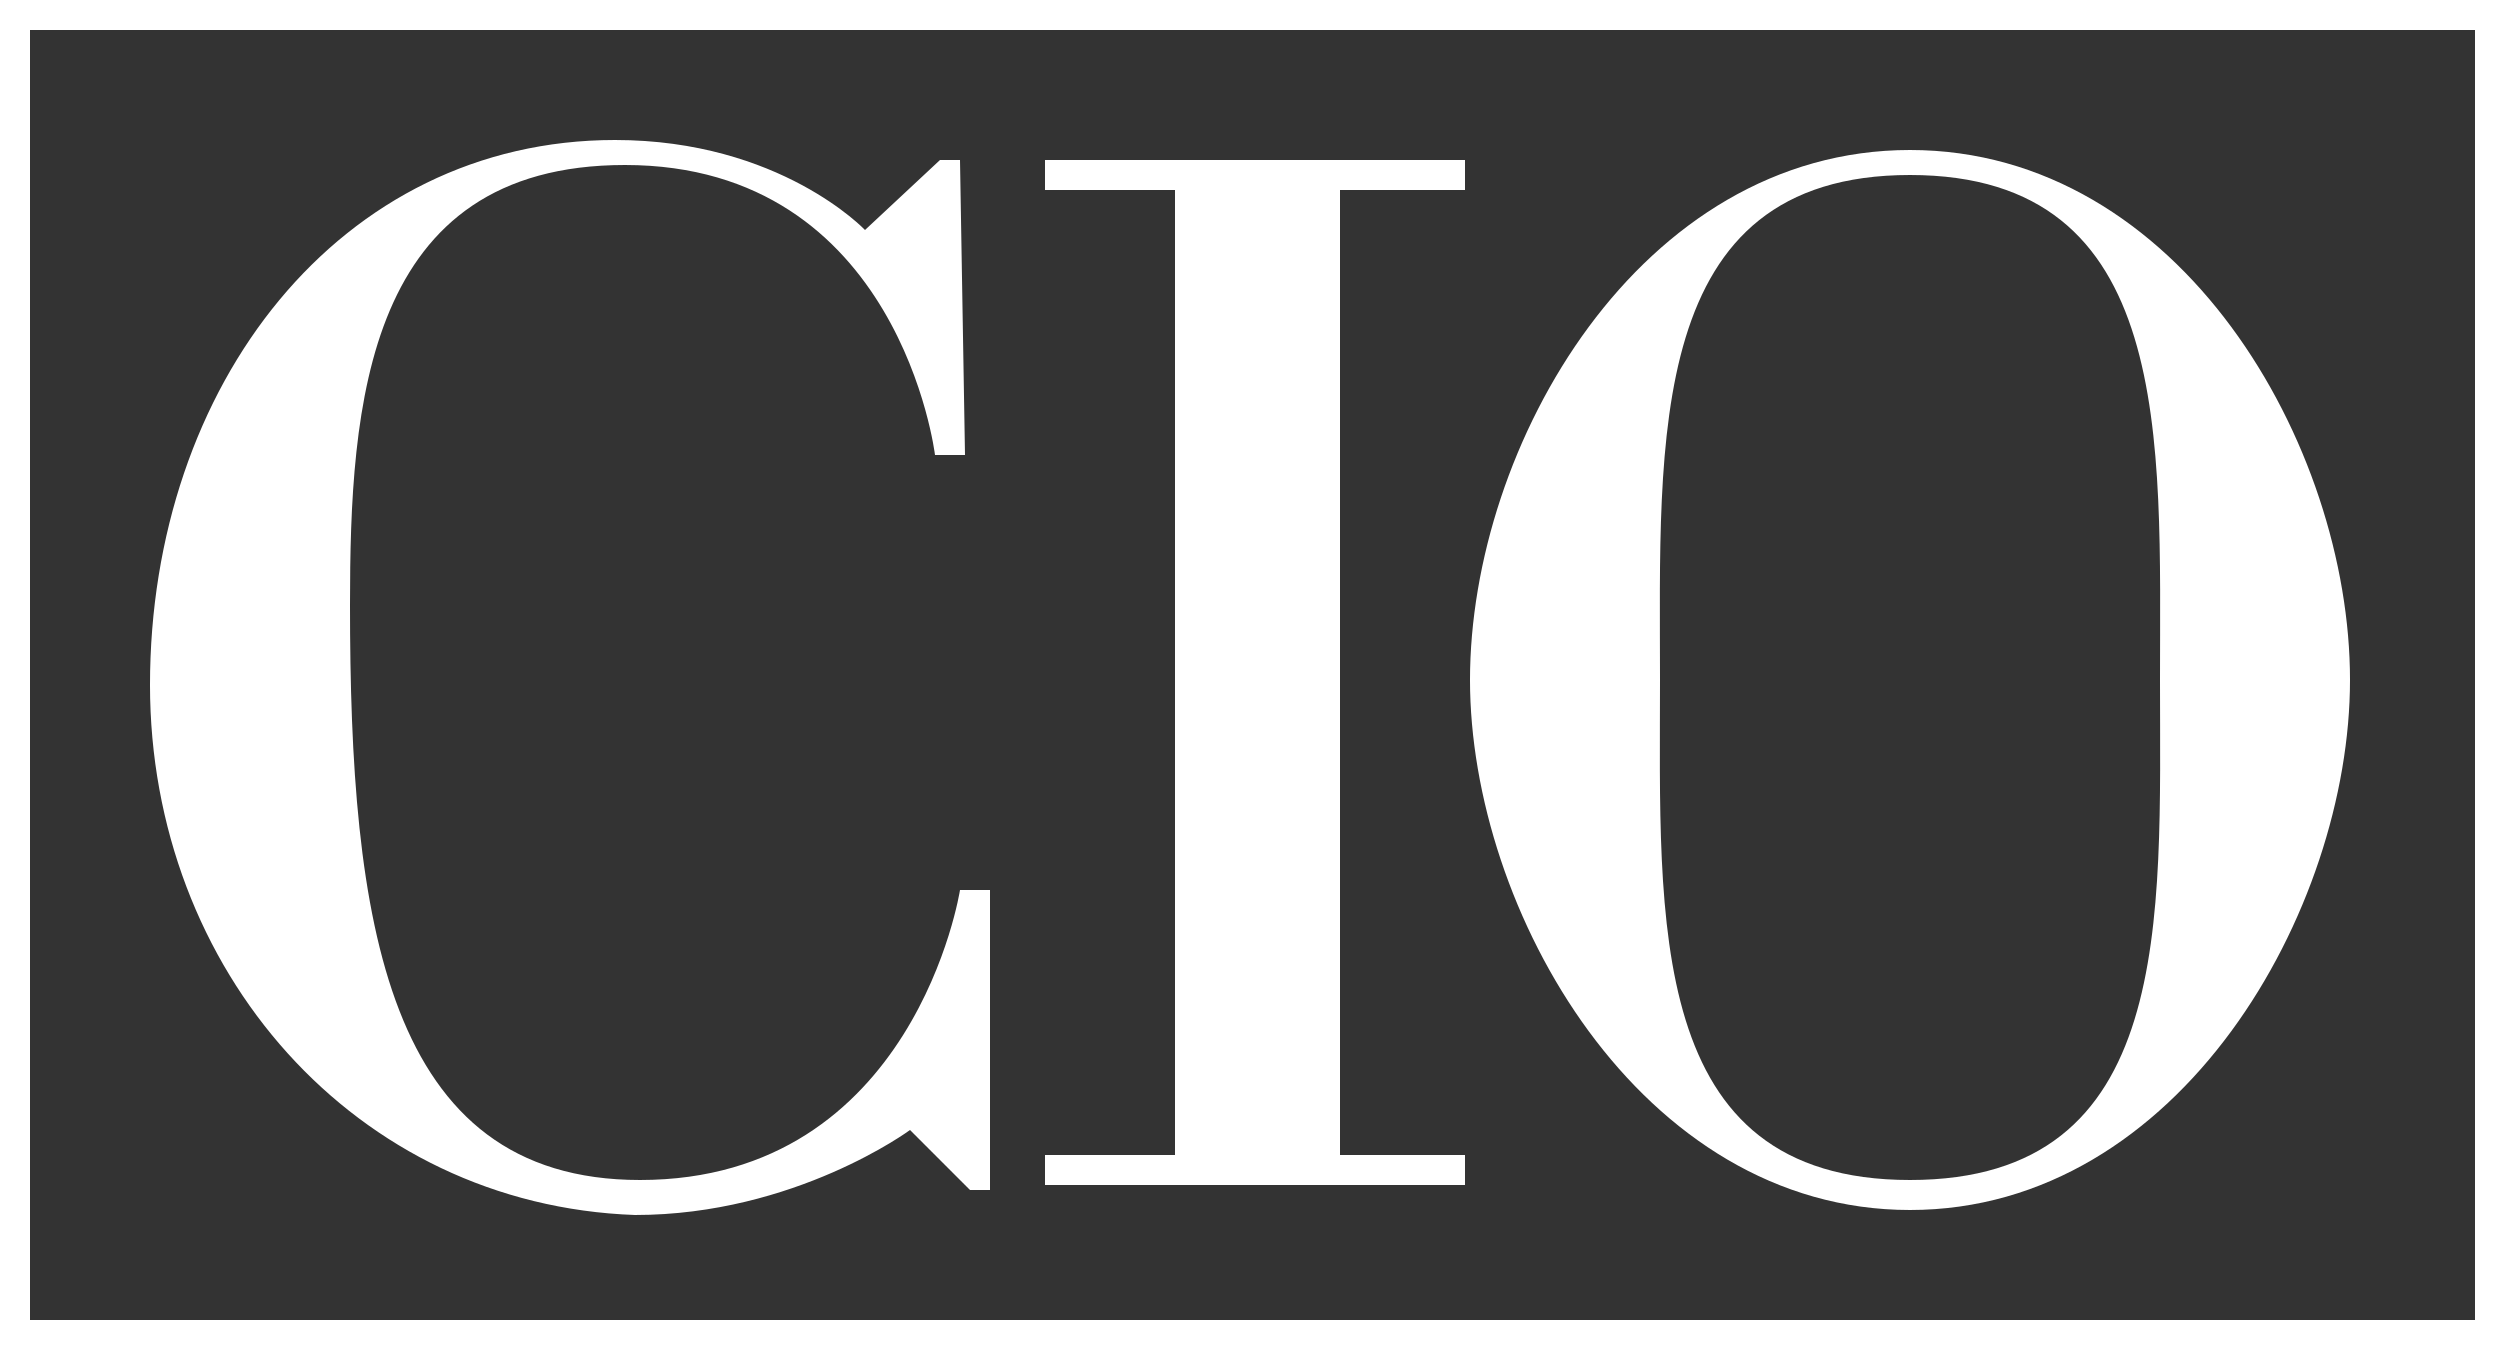
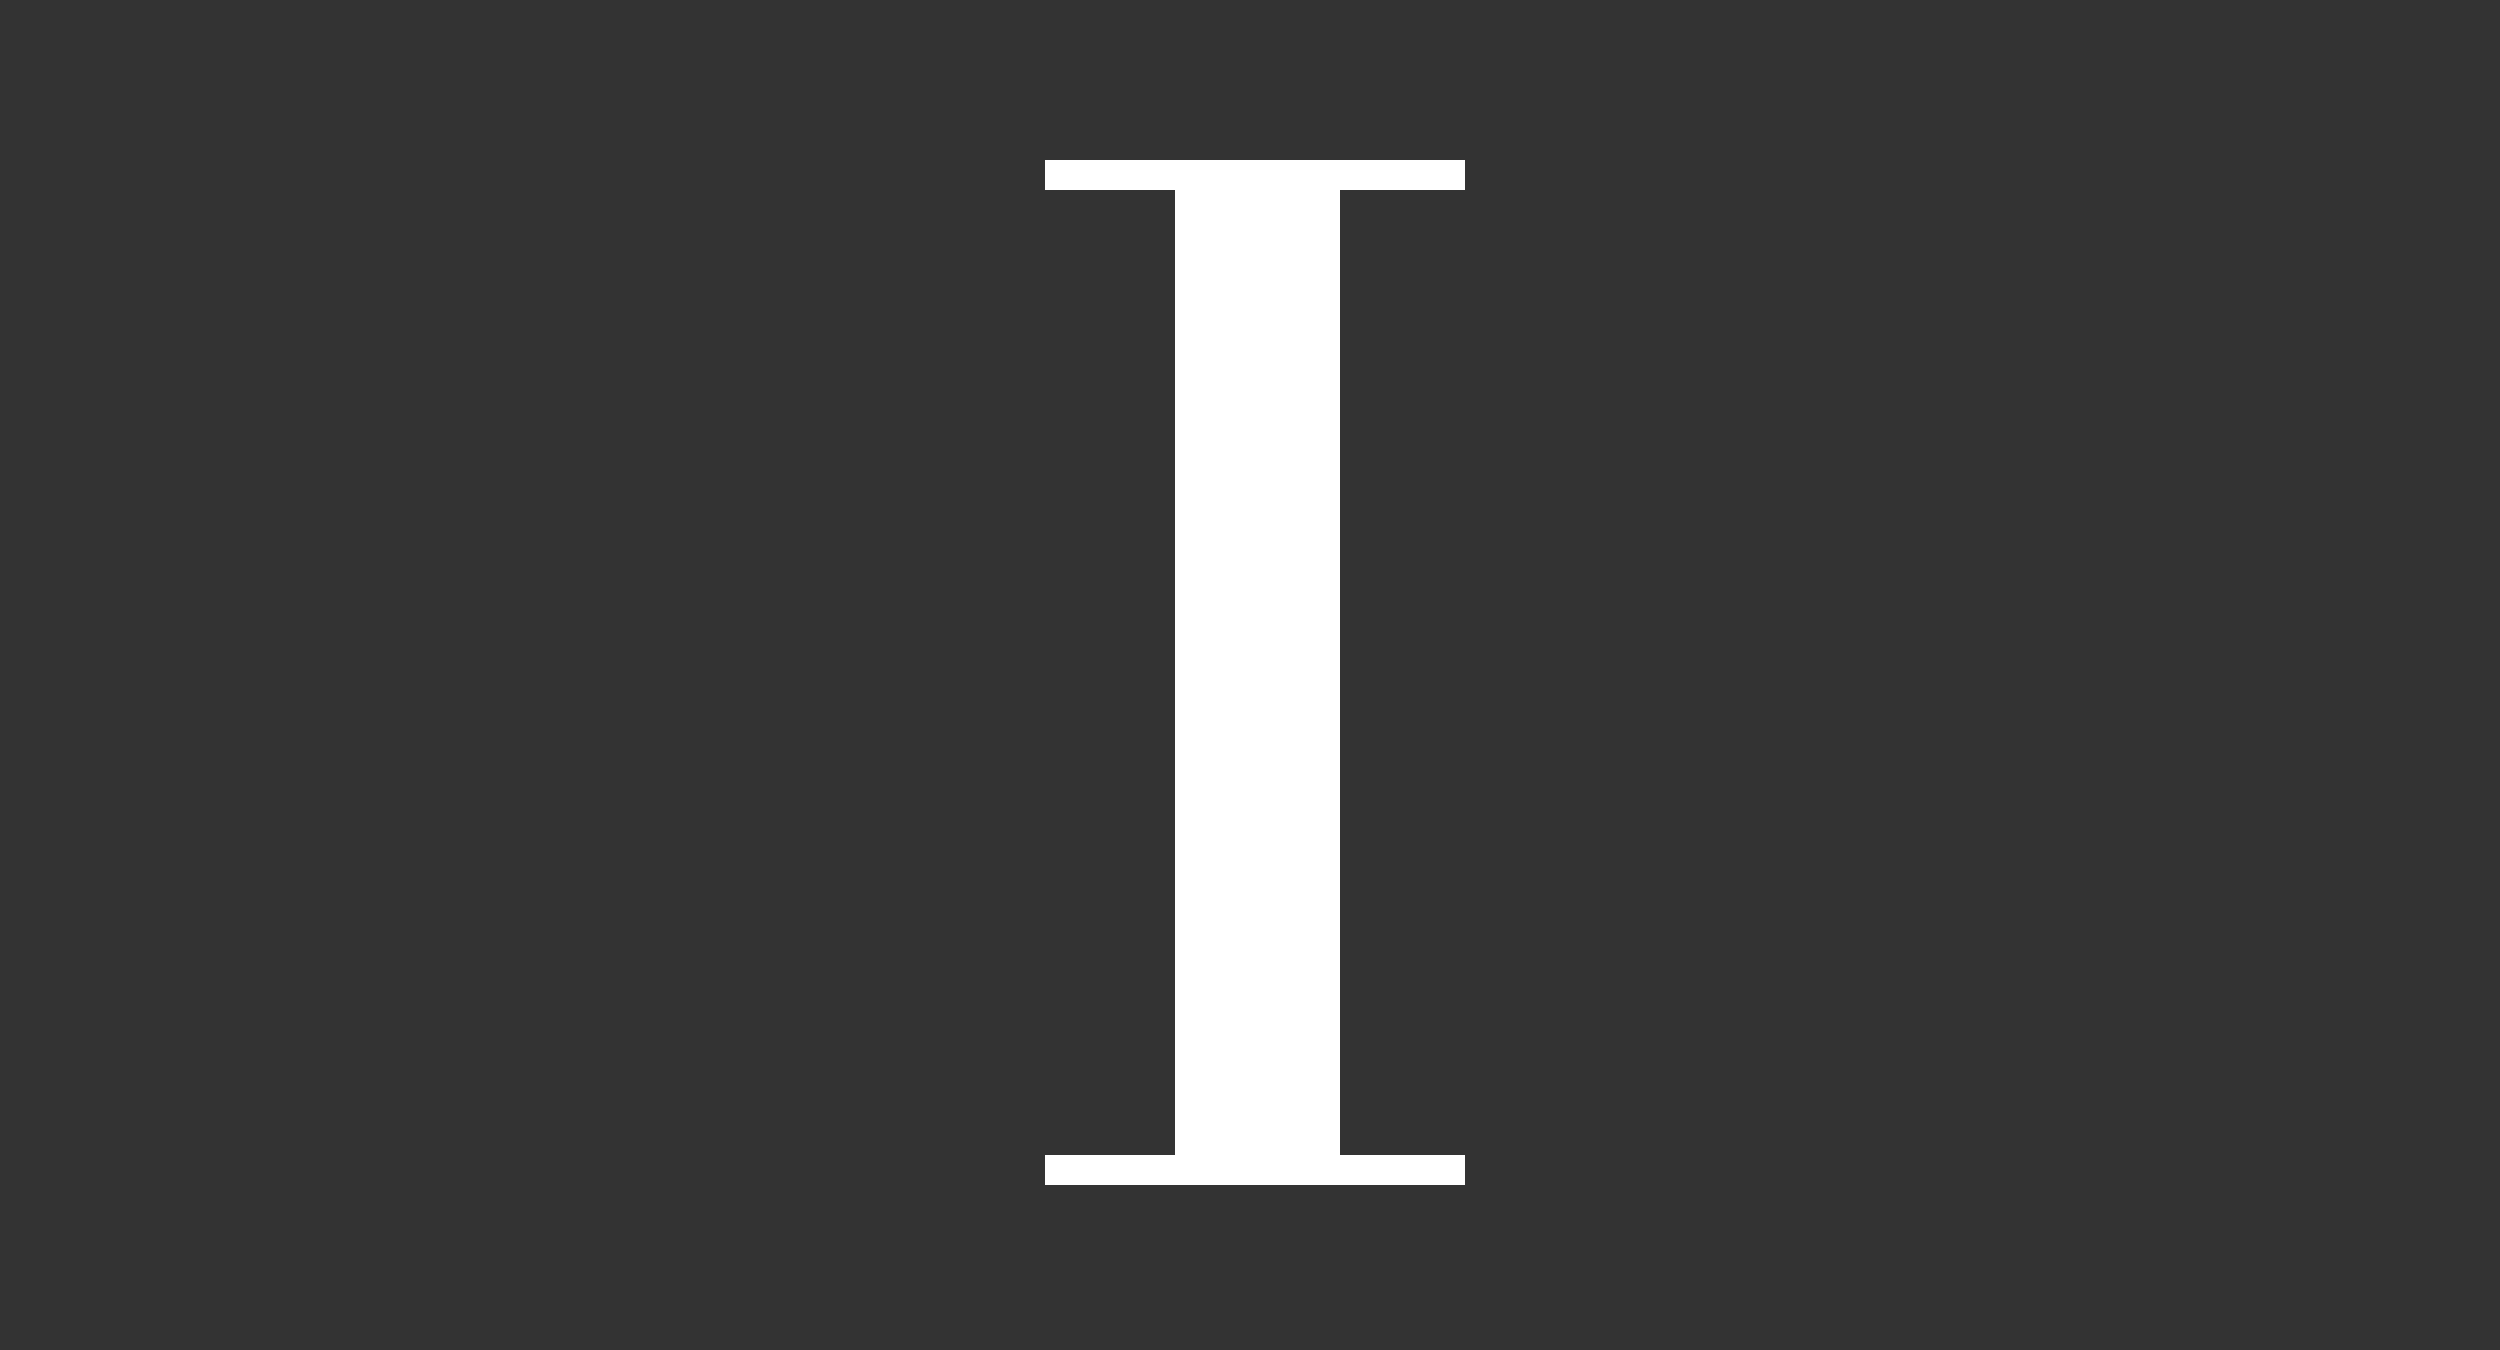
<svg xmlns="http://www.w3.org/2000/svg" xmlns:xlink="http://www.w3.org/1999/xlink" version="1.1" id="Layer_1" x="0px" y="0px" viewBox="0 0 50 27" style="enable-background:new 0 0 50 27;" xml:space="preserve">
  <rect x="0" y="0" width="50" height="27" fill="#333333" stroke="none" />
  <style type="text/css">
	.st0{fill:#FFFFFF;}
	.st1{clip-path:url(#SVGID_2_);fill:#FFFFFF;}
</style>
  <g>
-     <path class="st0" d="M0.6,0.6h48.9v25.8H0.6V0.6z M0,27h50V0H0V27z" />
    <polygon class="st0" points="26.8,3.8 29.3,3.8 29.3,3.2 20.9,3.2 20.9,3.8 23.5,3.8 23.5,23.1 20.9,23.1 20.9,23.7 29.3,23.7    29.3,23.1 26.8,23.1  " />
    <g>
      <defs>
-         <rect id="SVGID_1_" width="50" height="27" />
-       </defs>
+         </defs>
      <clipPath id="SVGID_2_">
        <use xlink:href="#SVGID_1_" style="overflow:visible;" />
      </clipPath>
-       <path class="st1" d="M19.3,9.1h-0.6c0,0-0.7-5.8-6.2-5.8c-5.2,0-5.5,4.8-5.5,8.8c0,6.3,0.7,11.5,5.8,11.5c5.5,0,6.4-5.8,6.4-5.8    h0.6v6h-0.4l-1.2-1.2c0,0-2.3,1.7-5.5,1.7C7.1,24.1,3,19.4,3,13.7c0-6,3.8-10.9,9.3-10.9c3.3,0,5,1.8,5,1.8l1.5-1.4h0.4L19.3,9.1z    " />
      <path class="st1" d="M38.2,3c-5.4,0-8.8,5.9-8.8,10.6c0,4.6,3.4,10.6,8.8,10.6s8.8-6,8.8-10.6C47,8.9,43.6,3,38.2,3 M38.2,23.6    c-5.3,0-5-5.2-5-10s-0.3-10.1,5-10.1s5,5.3,5,10.1S43.5,23.6,38.2,23.6" />
    </g>
  </g>
</svg>